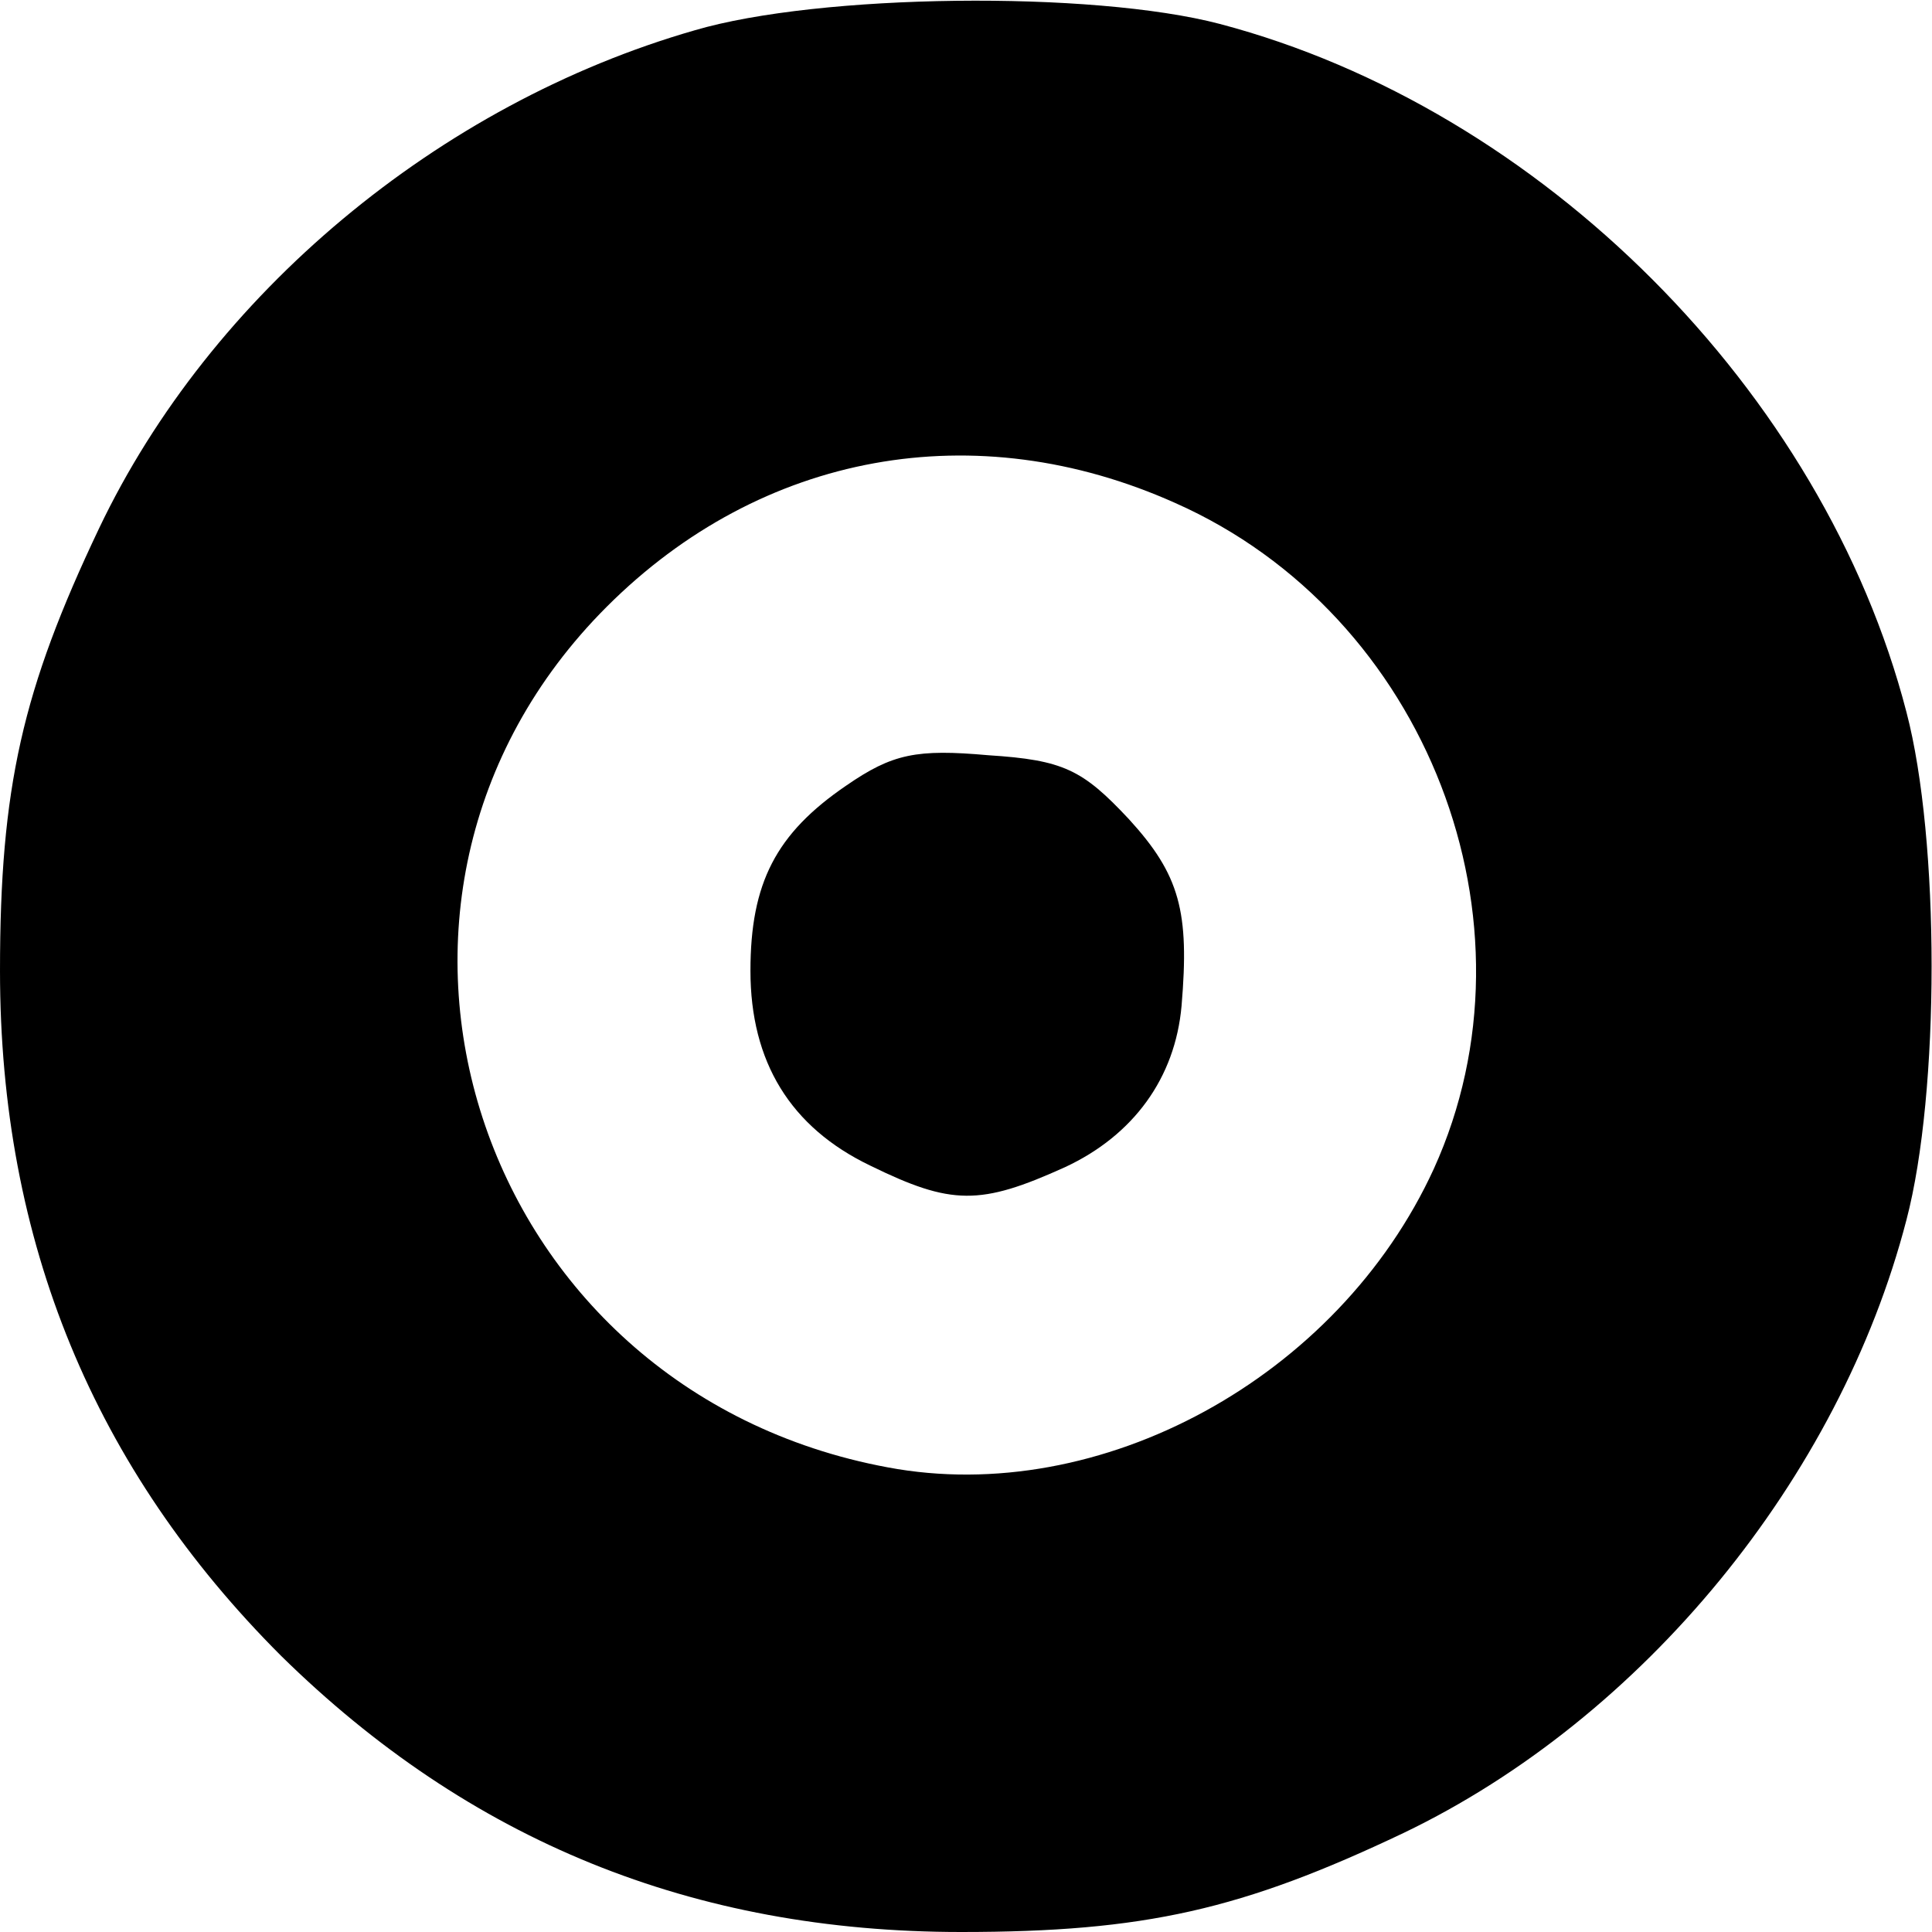
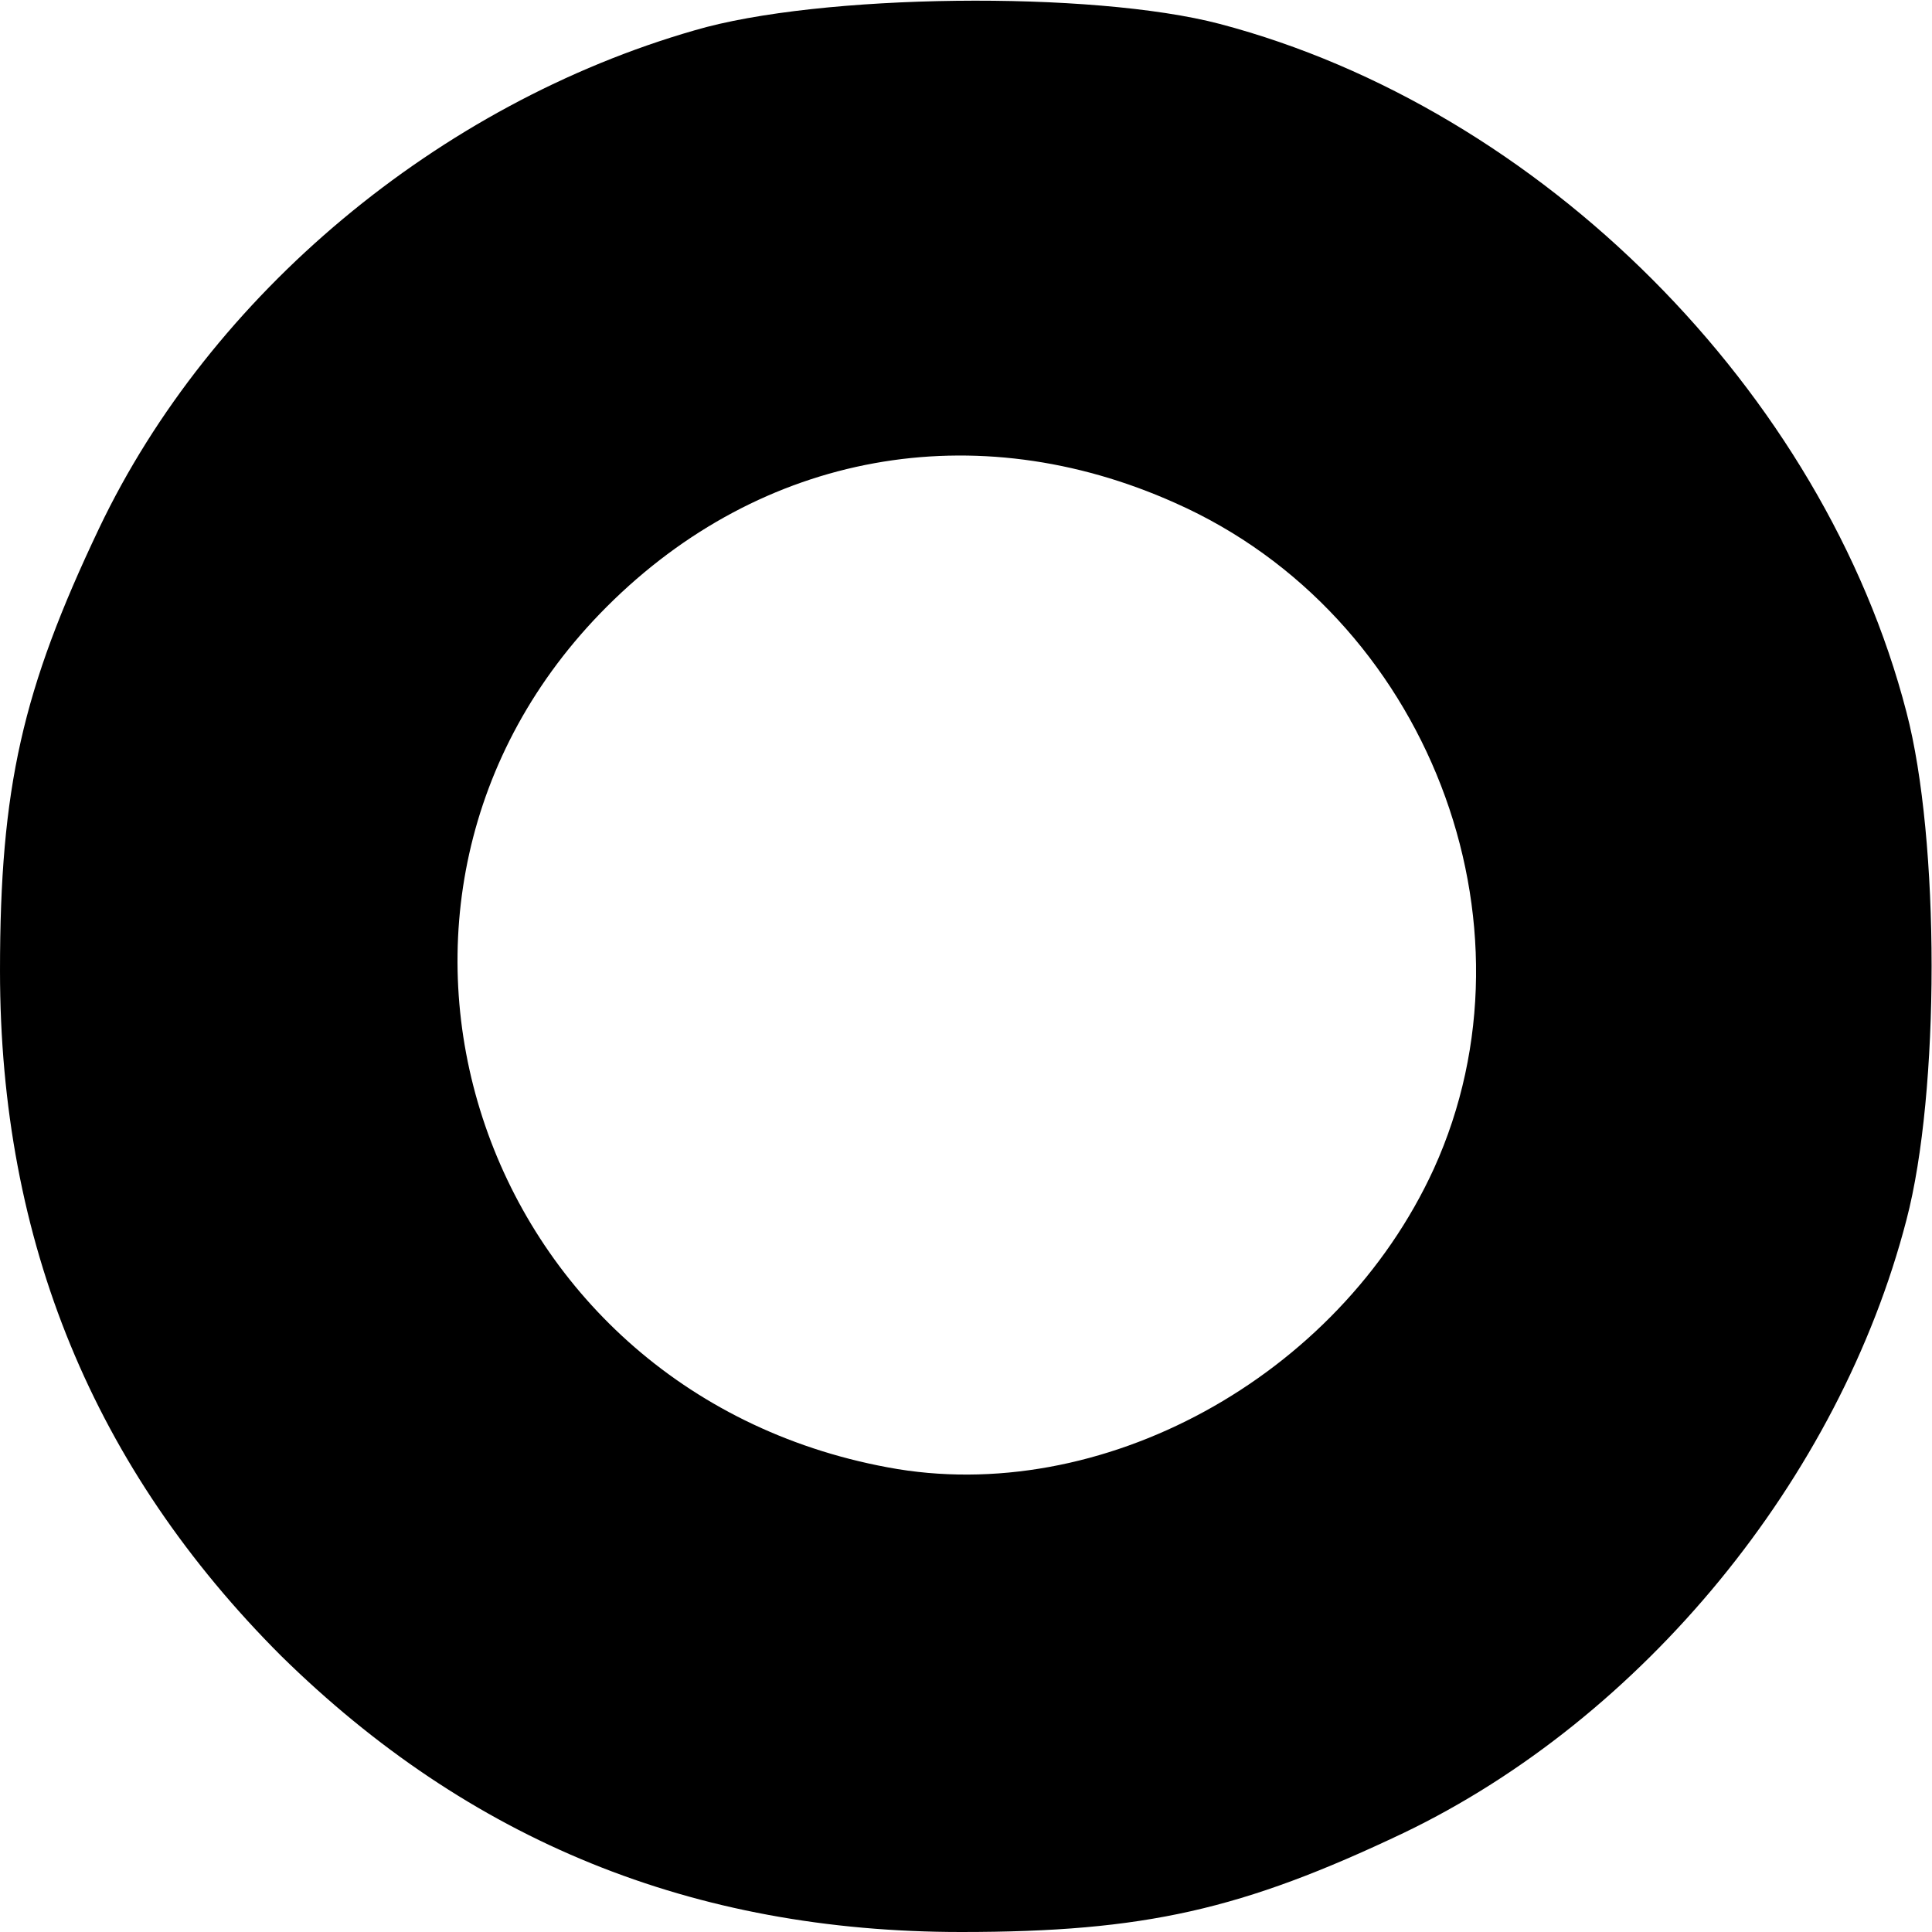
<svg xmlns="http://www.w3.org/2000/svg" version="1.0" width="121pt" height="121pt" viewBox="0 0 121 121" preserveAspectRatio="xMidYMid meet">
  <g transform="translate(0,121) scale(0.1,-0.1)" fill="#000000" stroke="none">
    <path d="M435 1191 c-160 -46 -303 -165 -373 -312 -48 -101 -62 -162 -62 -277 0 -170 59 -312 176 -429 118 -116 258 -173 426 -173 115 0 176 14 277 62 150 72 273 222 315 384 21 80 21 238 0 318 -52 201 -229 378 -430 431 -80 21 -251 19 -329 -4z m301 -296 c158 -70 232 -263 162 -417 -60 -131 -209 -212 -342 -187 -259 48 -359 356 -176 539 97 97 231 121 356 65z" />
-     <path d="M530 718 c-44 -30 -60 -61 -60 -116 0 -57 25 -98 75 -122 51 -25 69 -25 122 -1 43 20 69 56 73 101 5 59 -1 82 -33 117 -29 31 -41 37 -88 40 -45 4 -60 1 -89 -19z" />
  </g>
</svg>